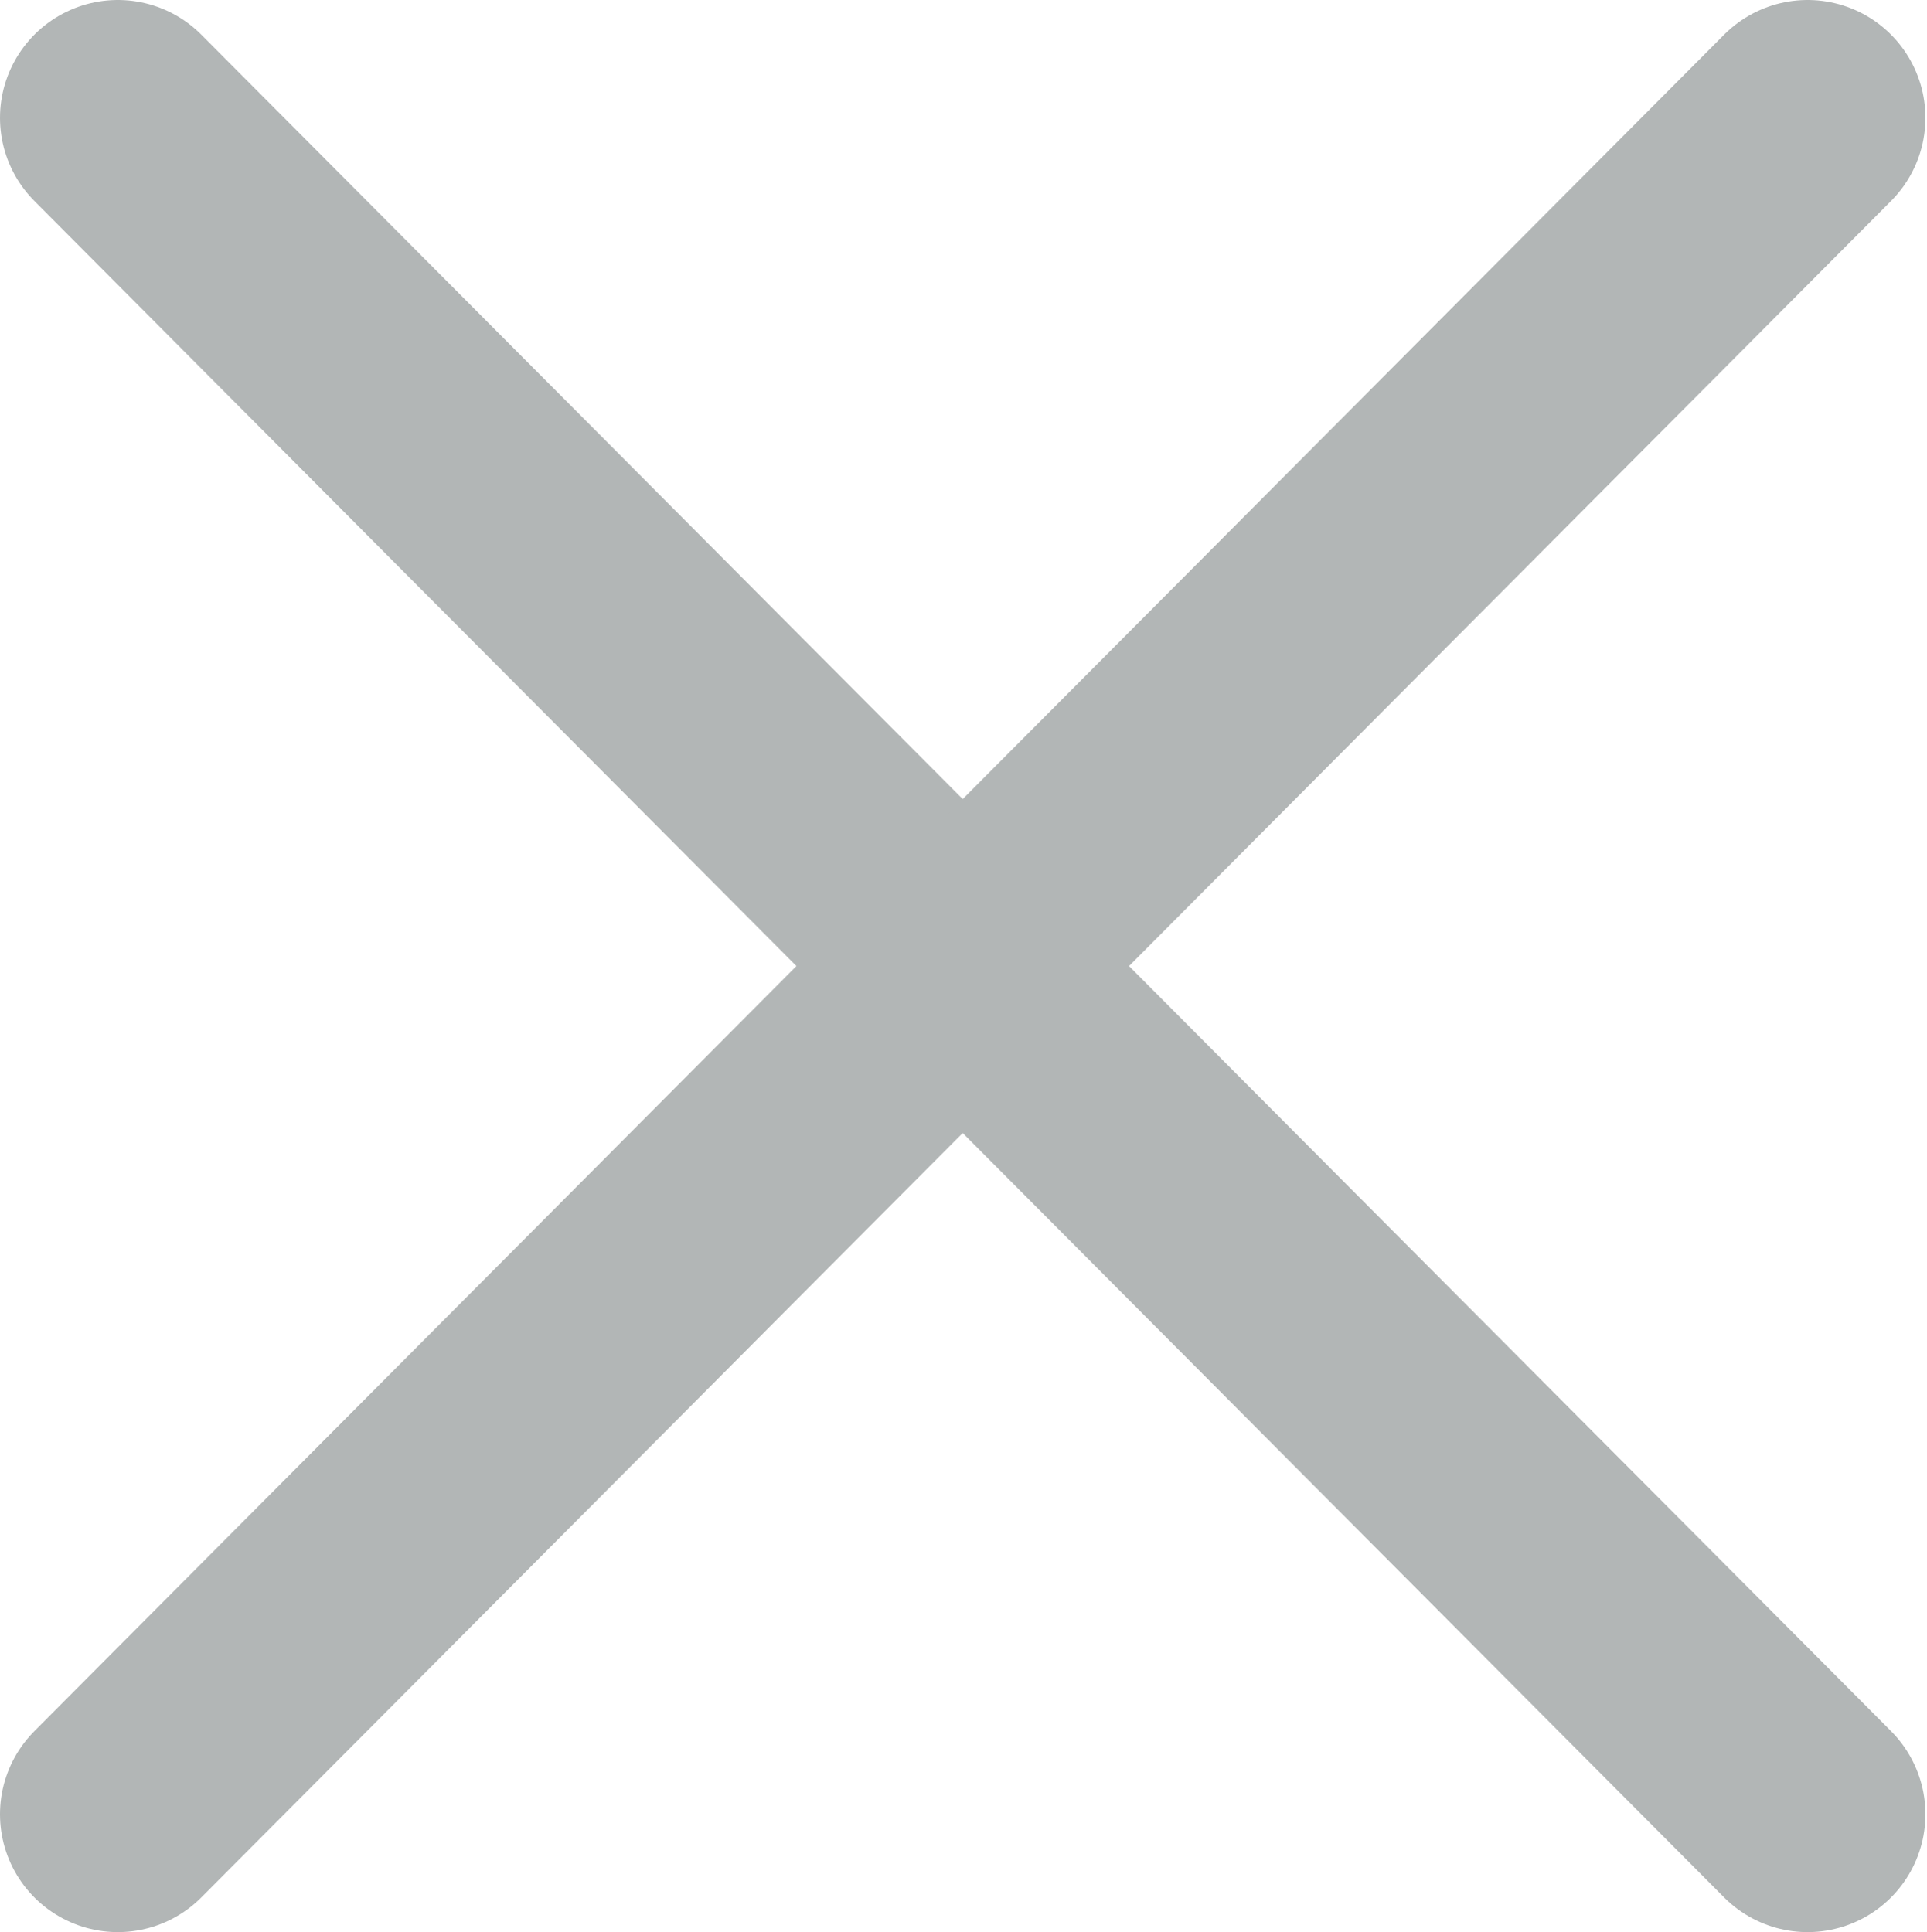
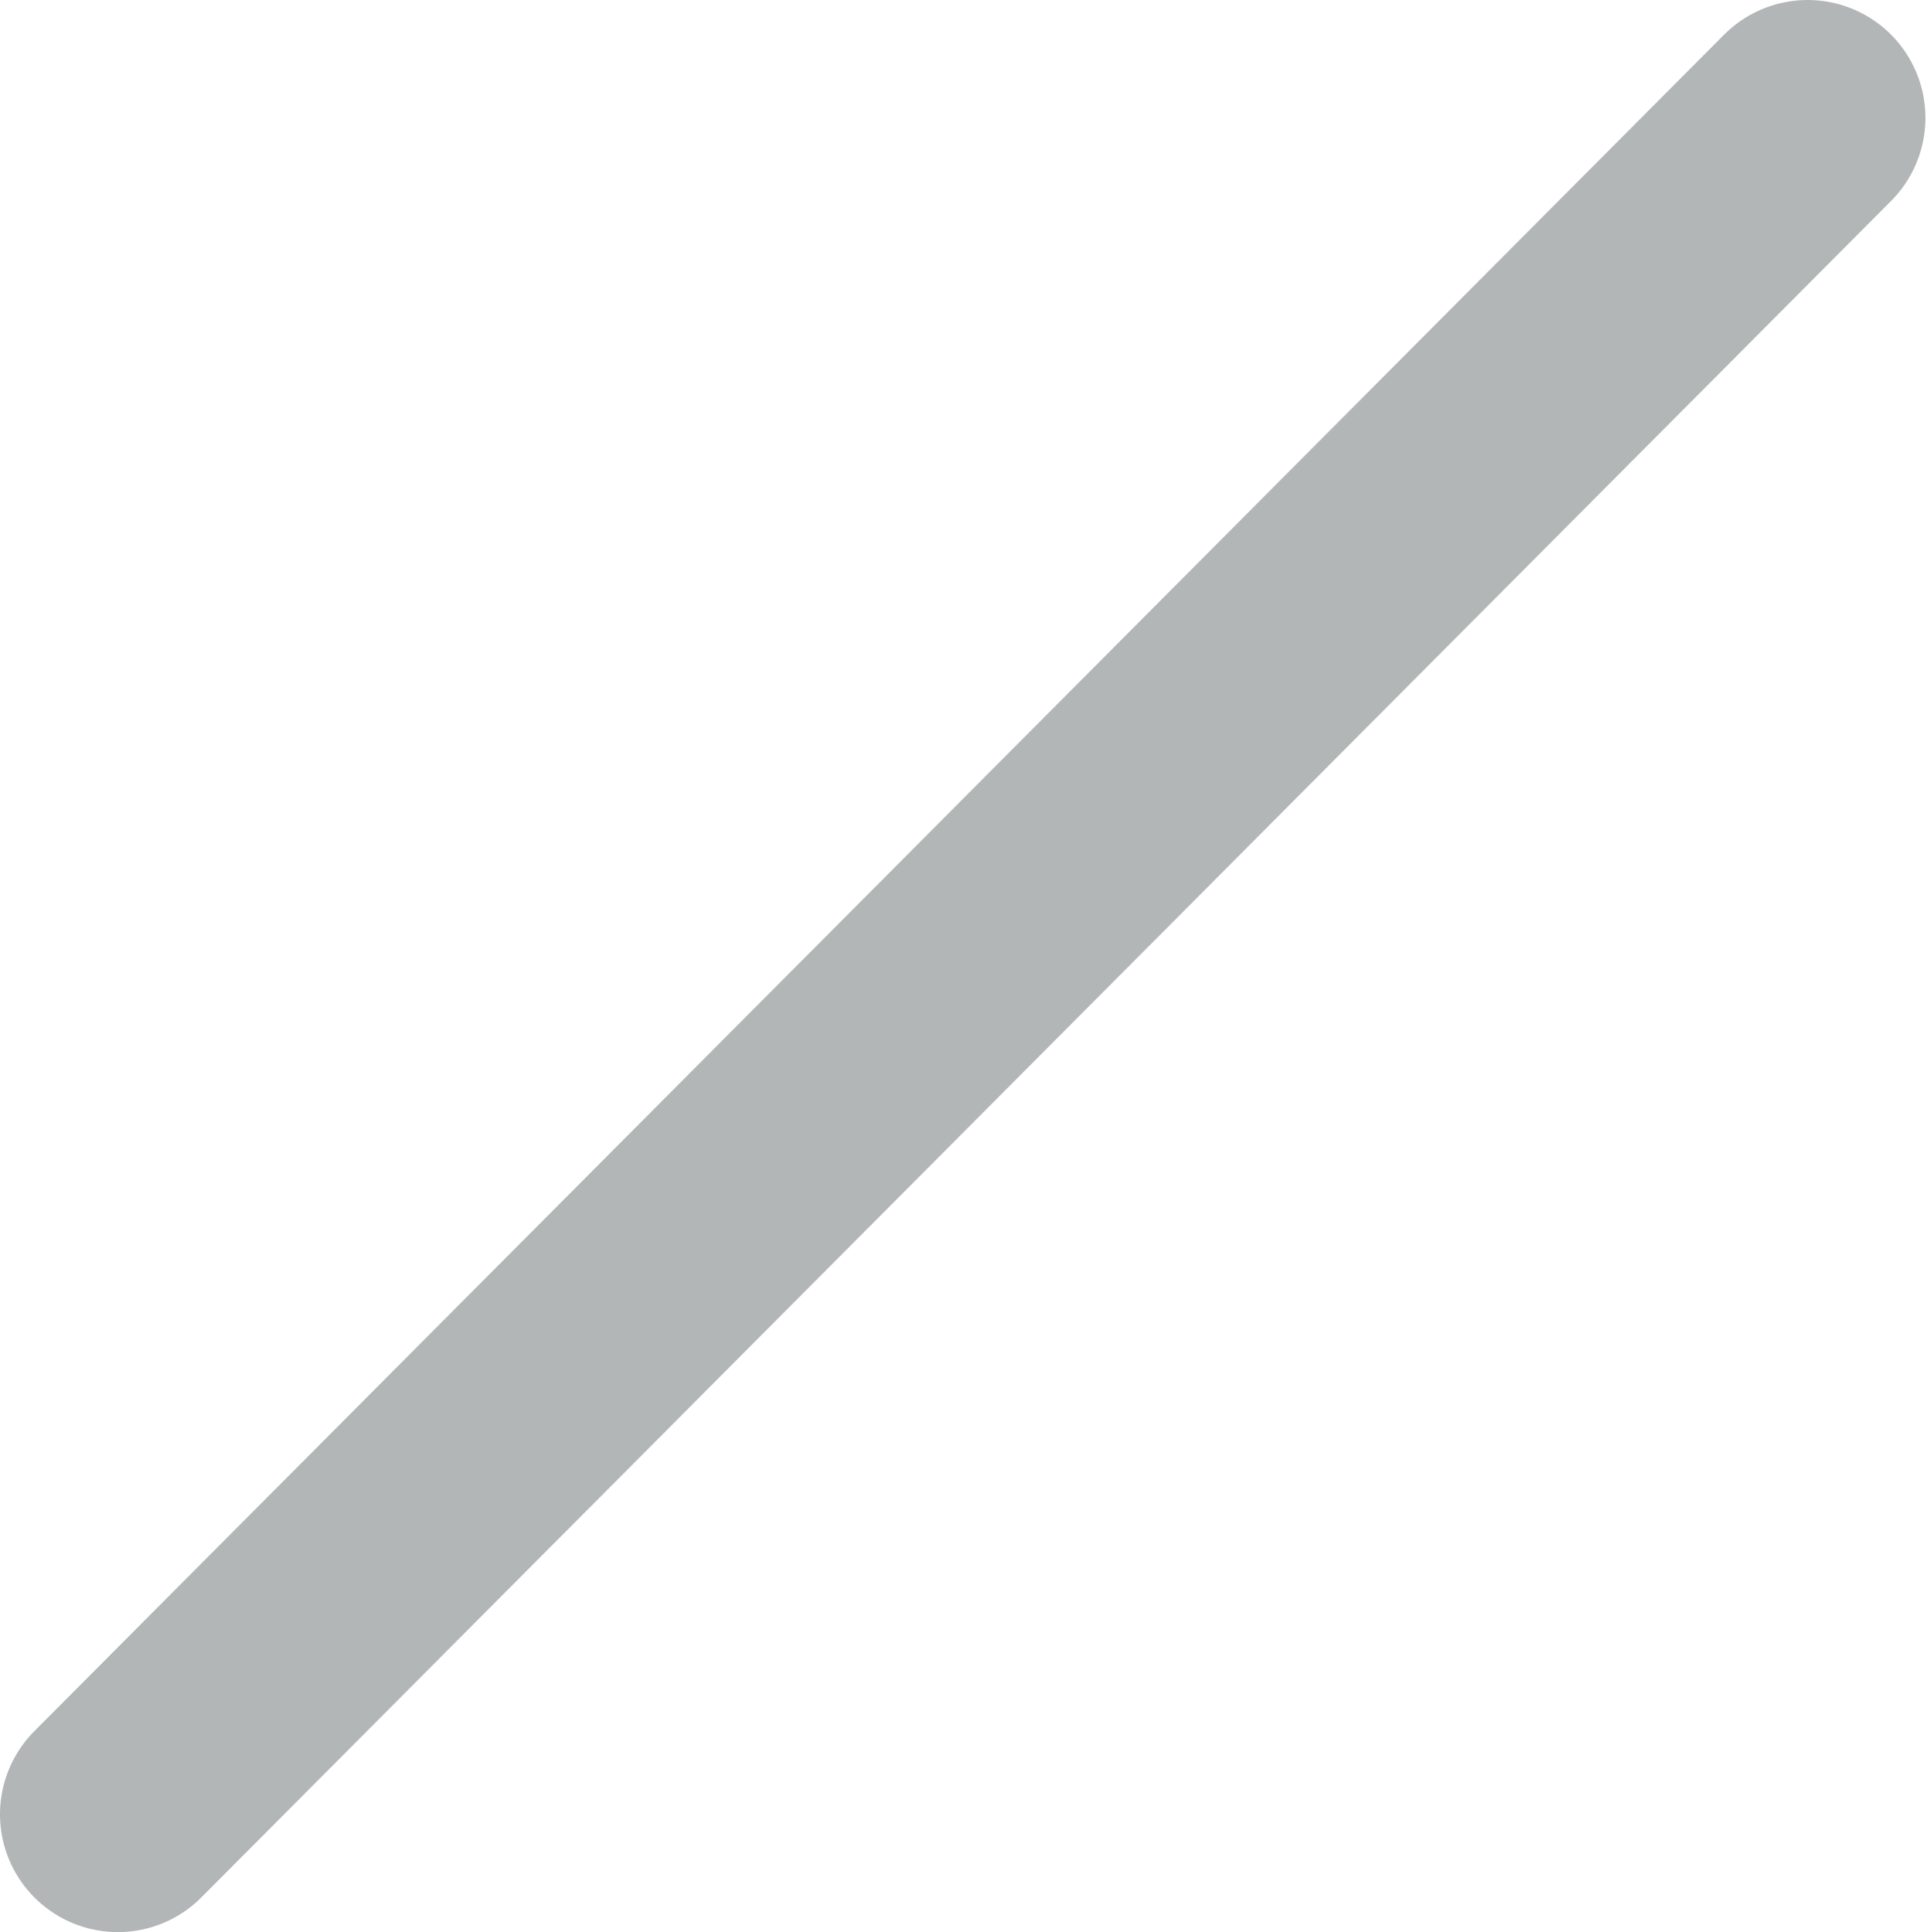
<svg xmlns="http://www.w3.org/2000/svg" id="modal-close.svg" width="24.53" height="24.6" viewBox="0 0 24.53 24.6">
  <defs>
    <style>
      .cls-1 {
        fill: #5cb735;
        stroke: #b2b6b6;
        stroke-linecap: round;
        stroke-linejoin: round;
        stroke-width: 3px;
        fill-rule: evenodd;
      }
    </style>
  </defs>
-   <path id="シェイプ_1500" data-name="シェイプ 1500" class="cls-1" d="M4217.75,12567.7l21.51,21.6" transform="translate(-4216.25 -12566.2)" />
  <path id="シェイプ_1500_のコピー" data-name="シェイプ 1500 のコピー" class="cls-1" d="M4239.26,12567.7l-21.51,21.6" transform="translate(-4216.25 -12566.2)" />
</svg>